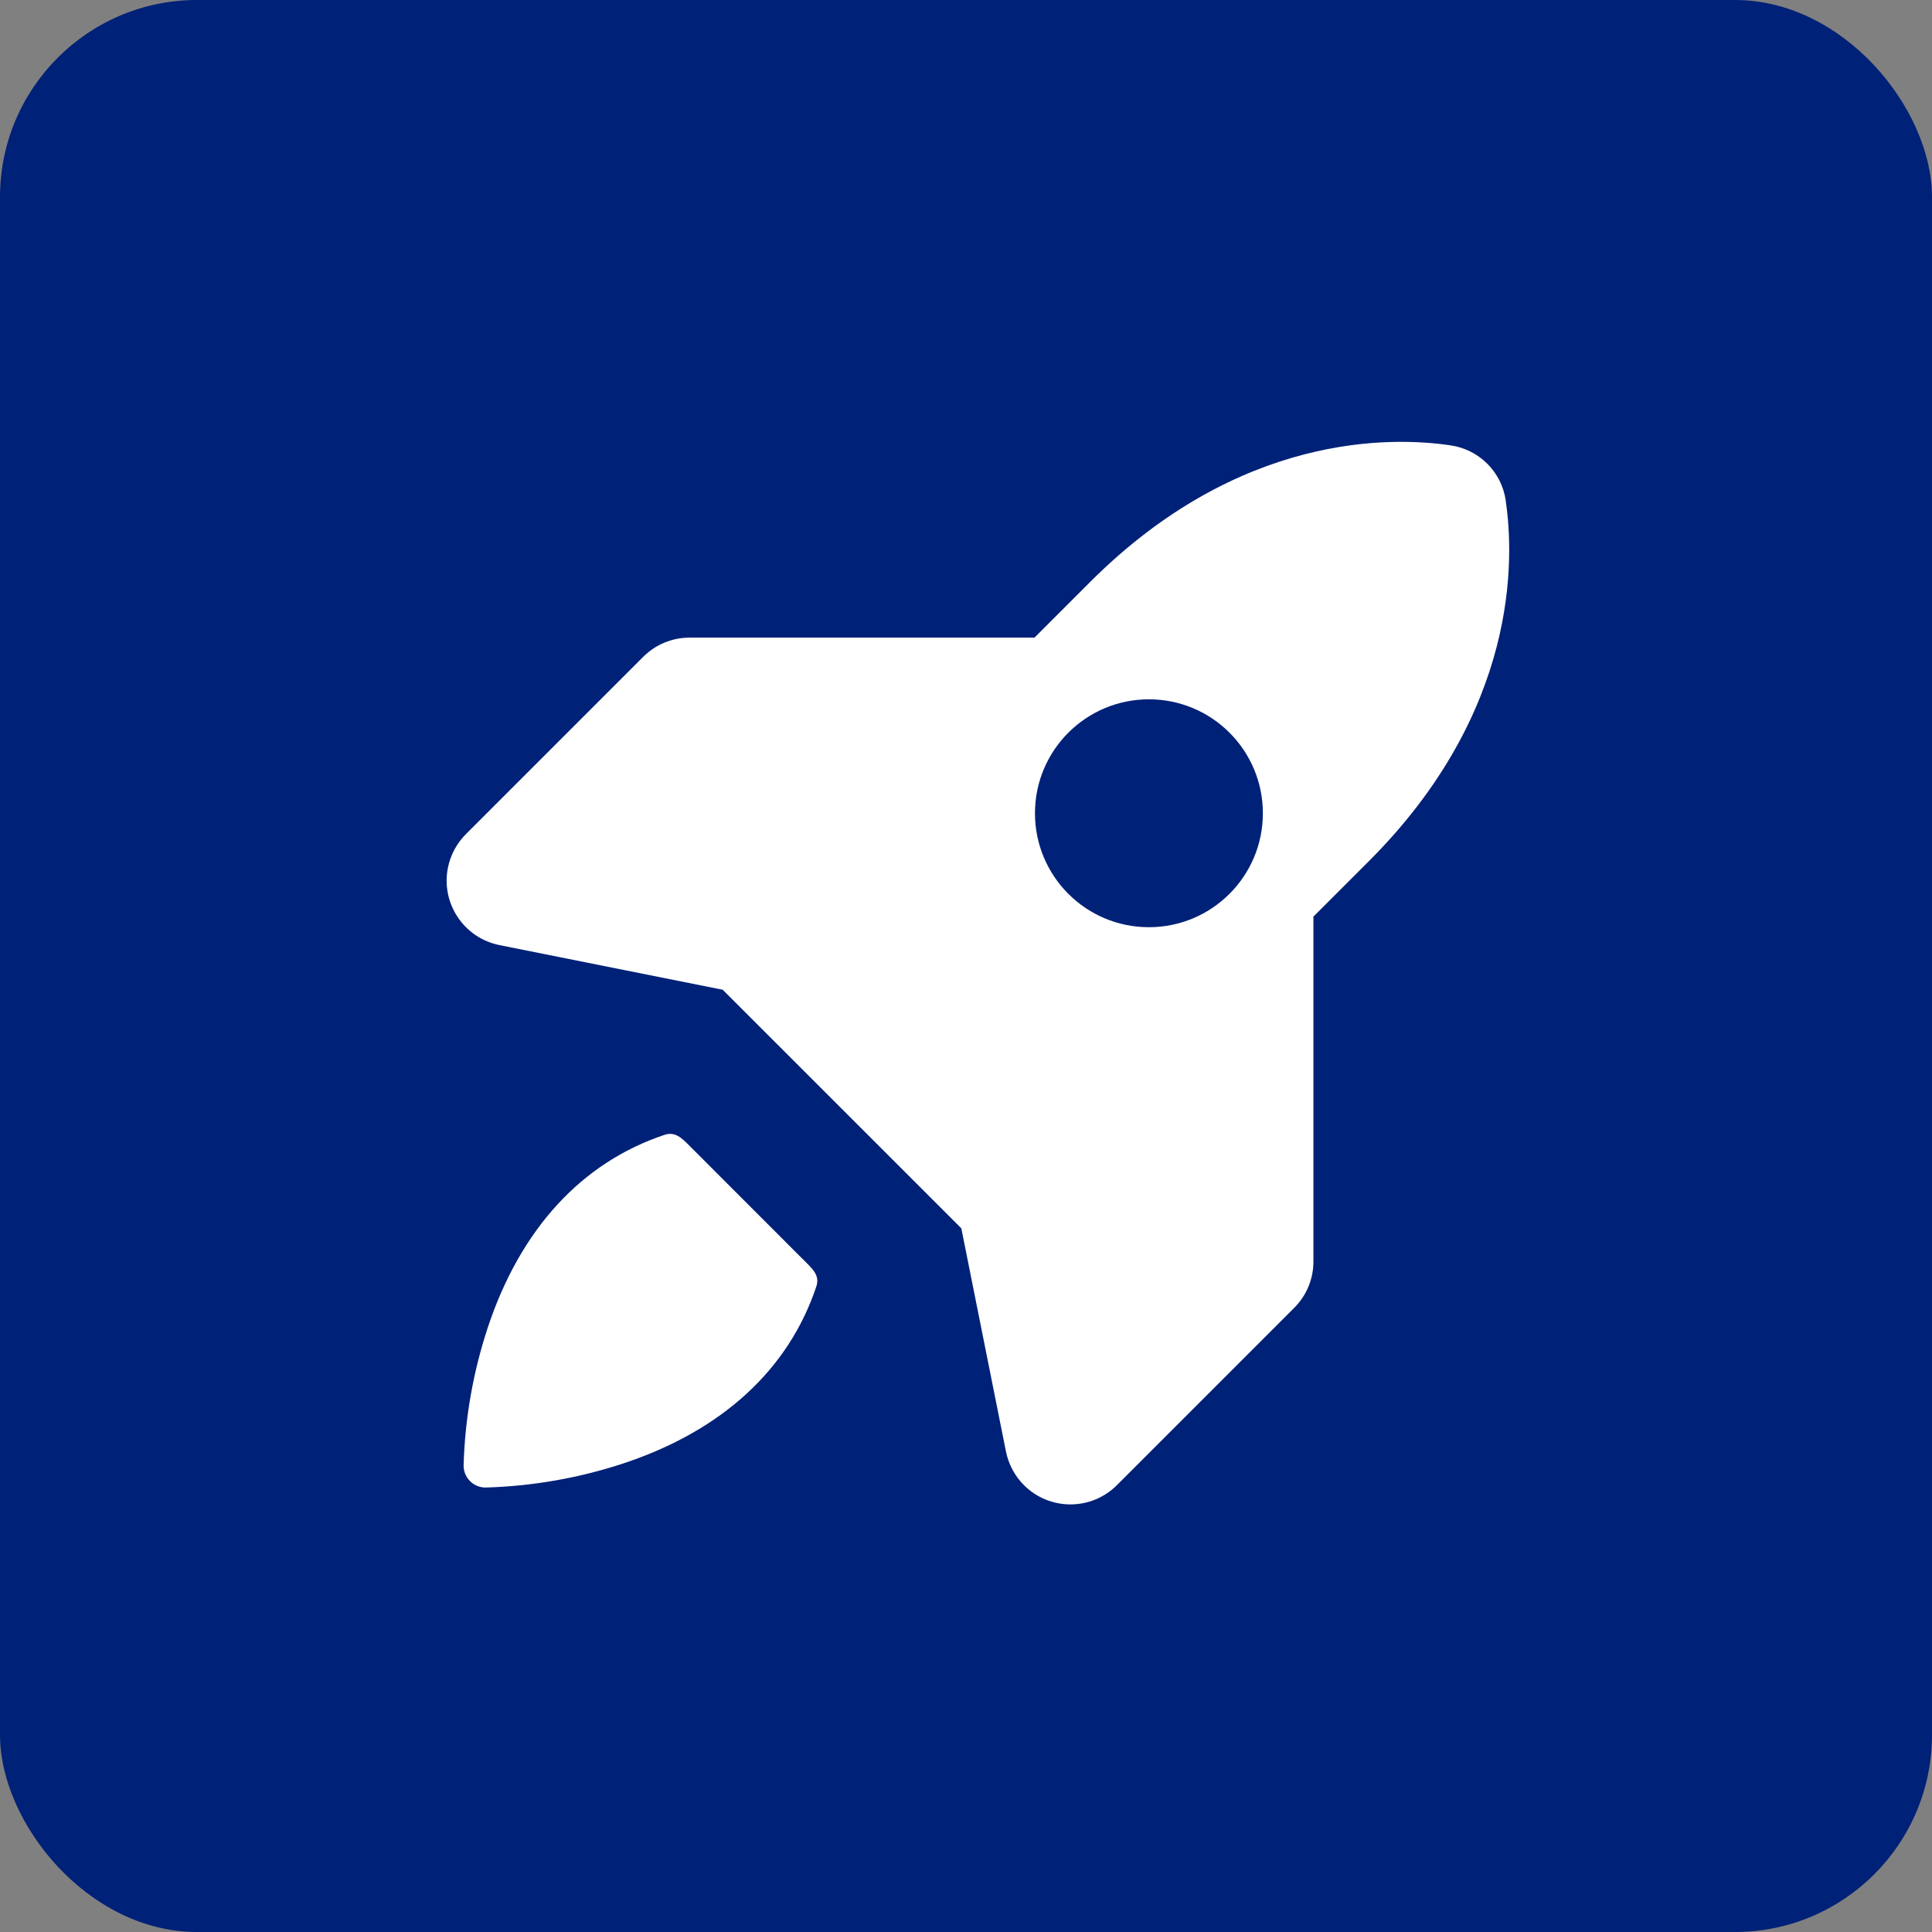
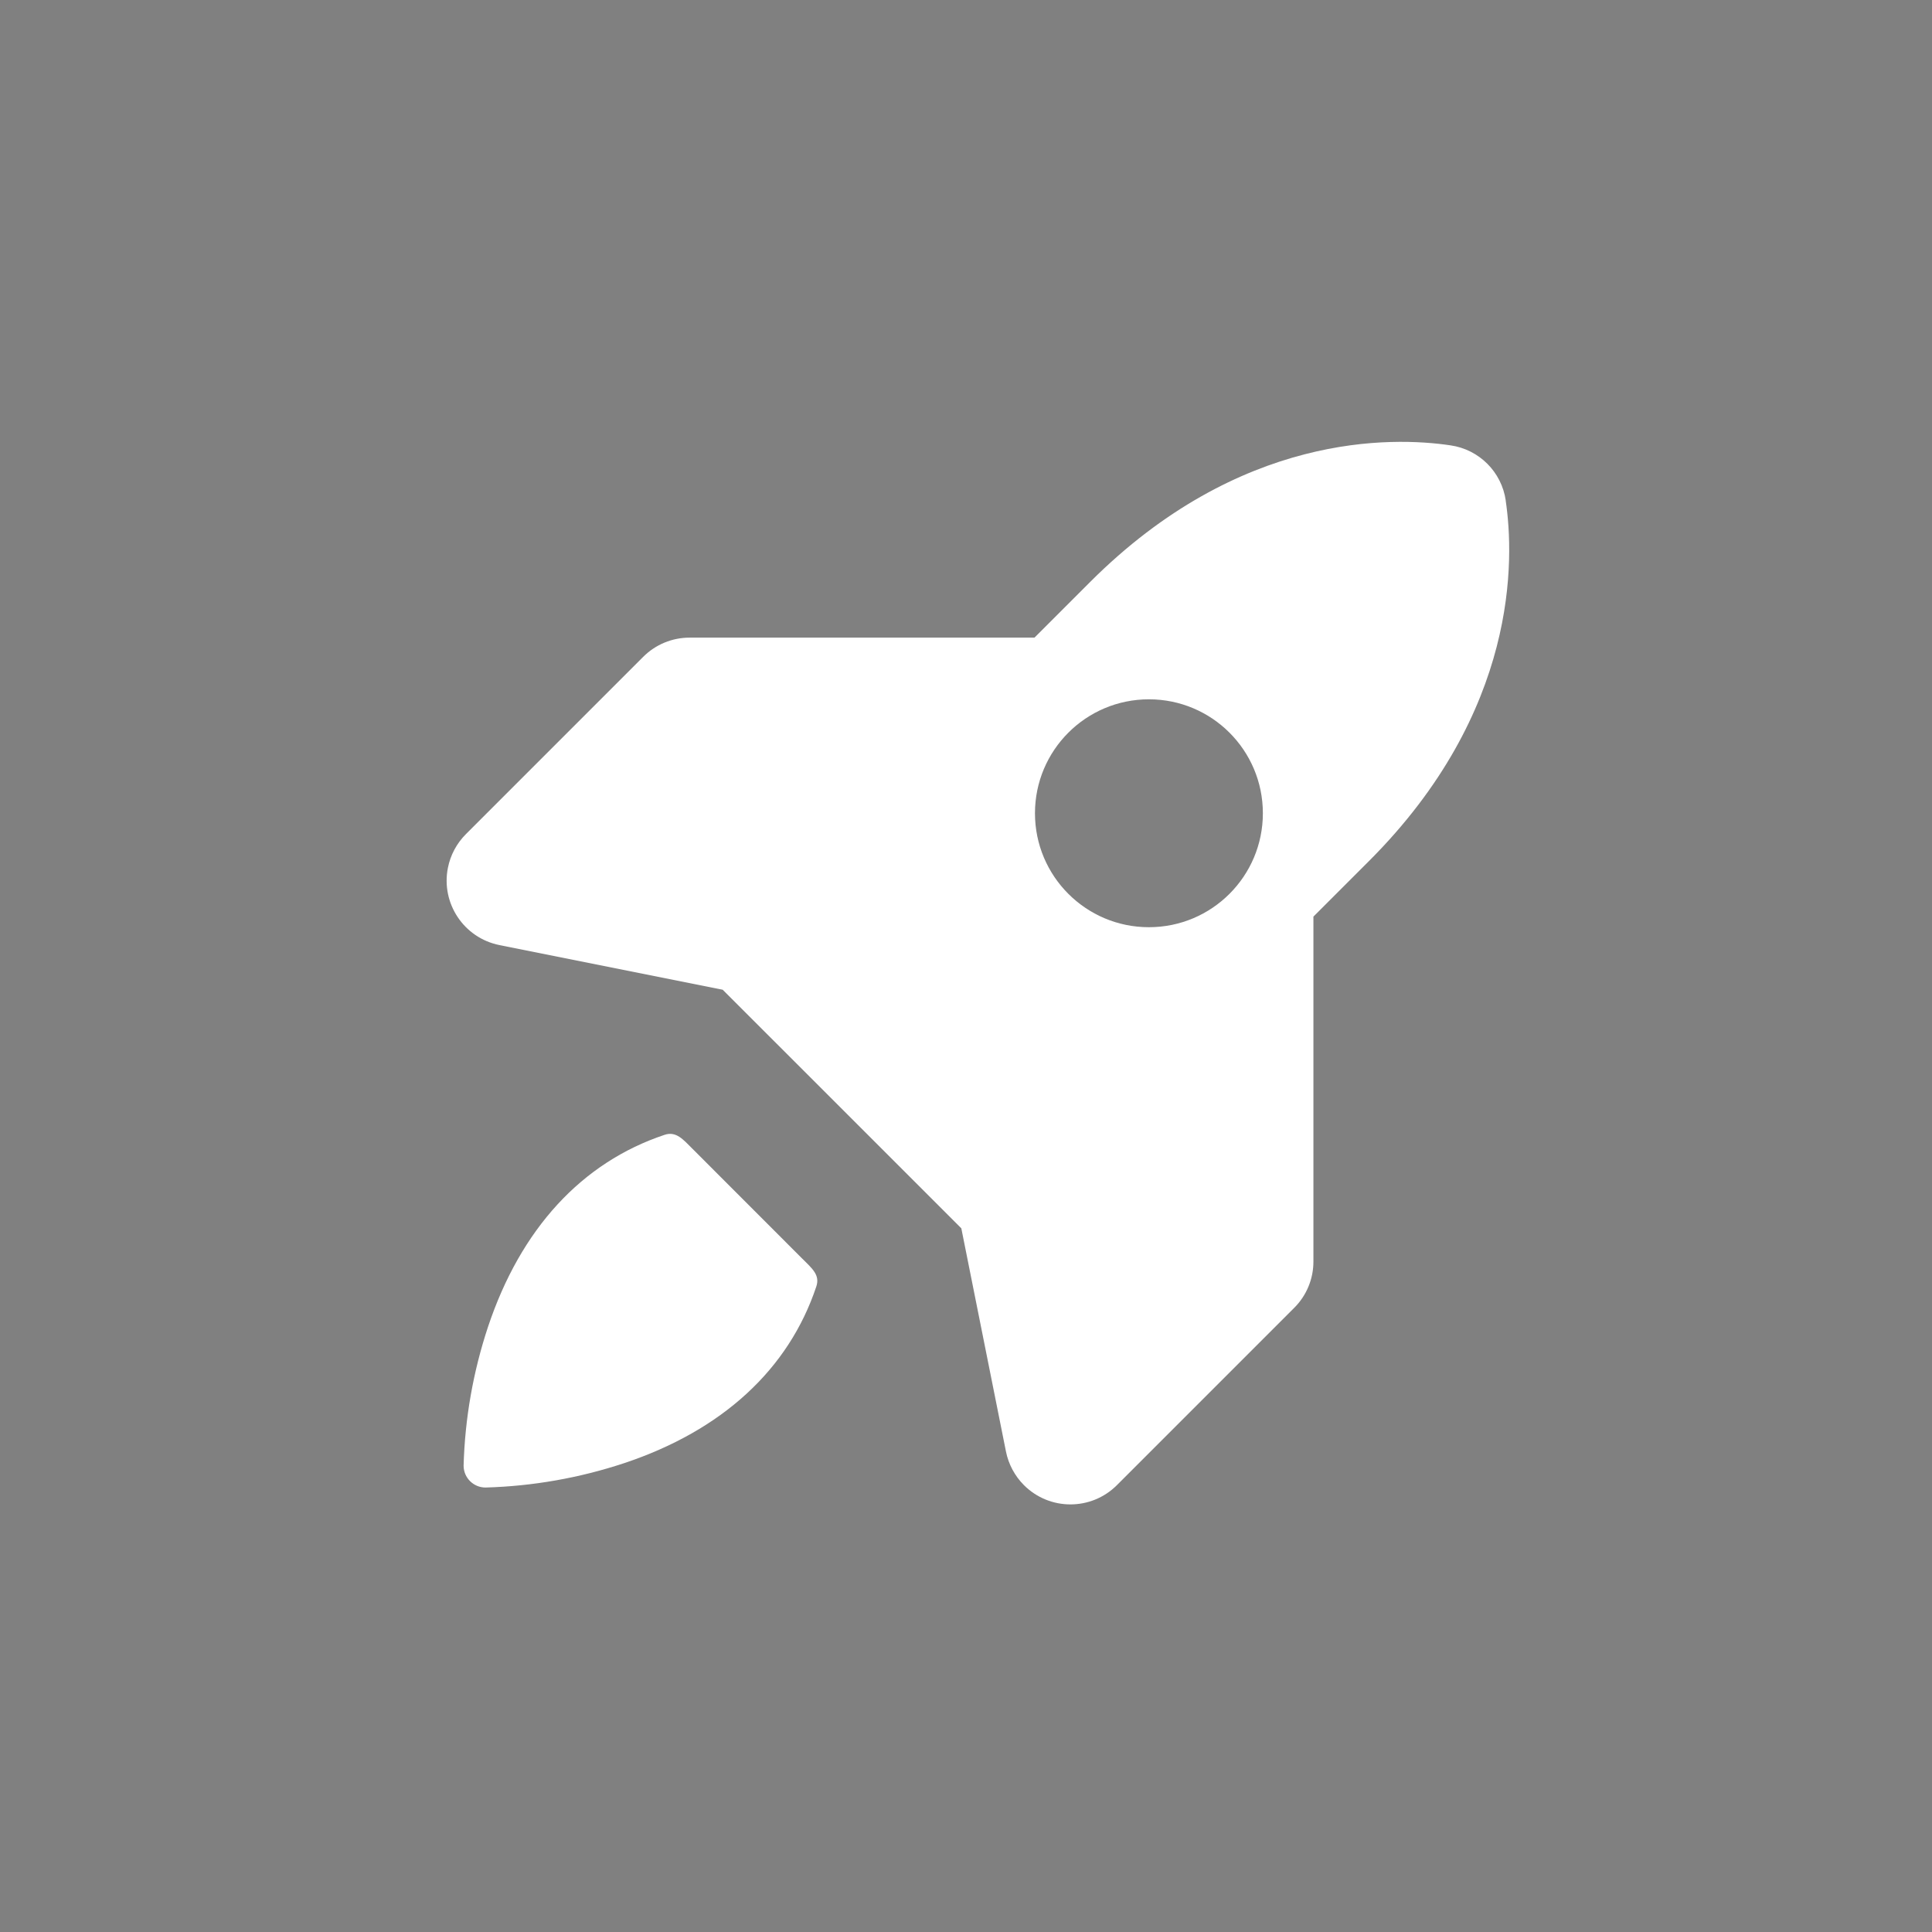
<svg xmlns="http://www.w3.org/2000/svg" id="Layer_1" data-name="Layer 1" viewBox="0 0 500 500">
  <rect x="0" y="0" width="500" height="500" fill="#808080" stroke="none" />
  <defs>
    <style>
      .cls-1 {
        fill: #002178;
      }

      .cls-2 {
        fill: #fff;
      }
    </style>
  </defs>
-   <rect class="cls-1" x="0" y="0" width="500" height="500" rx="51" ry="51" />
  <path class="cls-2" d="M207.68,325.79l-28.5-28.52c-2.42-2.42-4.21-4.57-7.18-3.58-21.44,7.15-37.25,24.34-45.71,49.72-3.84,11.59-5.97,23.68-6.31,35.89,0,3.13,2.54,5.67,5.67,5.67,12.21-.34,24.3-2.47,35.89-6.31,25.38-8.46,42.57-24.27,49.72-45.71.99-2.97-1.02-4.6-3.58-7.17Z" />
  <path class="cls-2" d="M389.69,129.54c-1.07-7.4-6.88-13.21-14.28-14.28-15.15-2.26-54.59-3.34-93.31,35.38l-14.38,14.38h-89.23c-4.52-.01-8.85,1.78-12.04,4.98l-45.87,45.87c-2.38,2.38-4,5.4-4.66,8.7-1.84,9.22,4.14,18.18,13.35,20.02l57.76,11.55,61.76,61.75,11.55,57.76c.66,3.29,2.28,6.32,4.65,8.7,6.65,6.65,17.42,6.65,24.07,0l45.87-45.87c3.2-3.18,5-7.52,4.98-12.03v-89.23l14.38-14.38c38.72-38.72,37.64-78.15,35.38-93.31ZM297.34,239.96c-16.29,0-29.49-13.2-29.49-29.49s13.2-29.49,29.49-29.49,29.49,13.2,29.49,29.49-13.2,29.49-29.49,29.49Z" />
</svg>